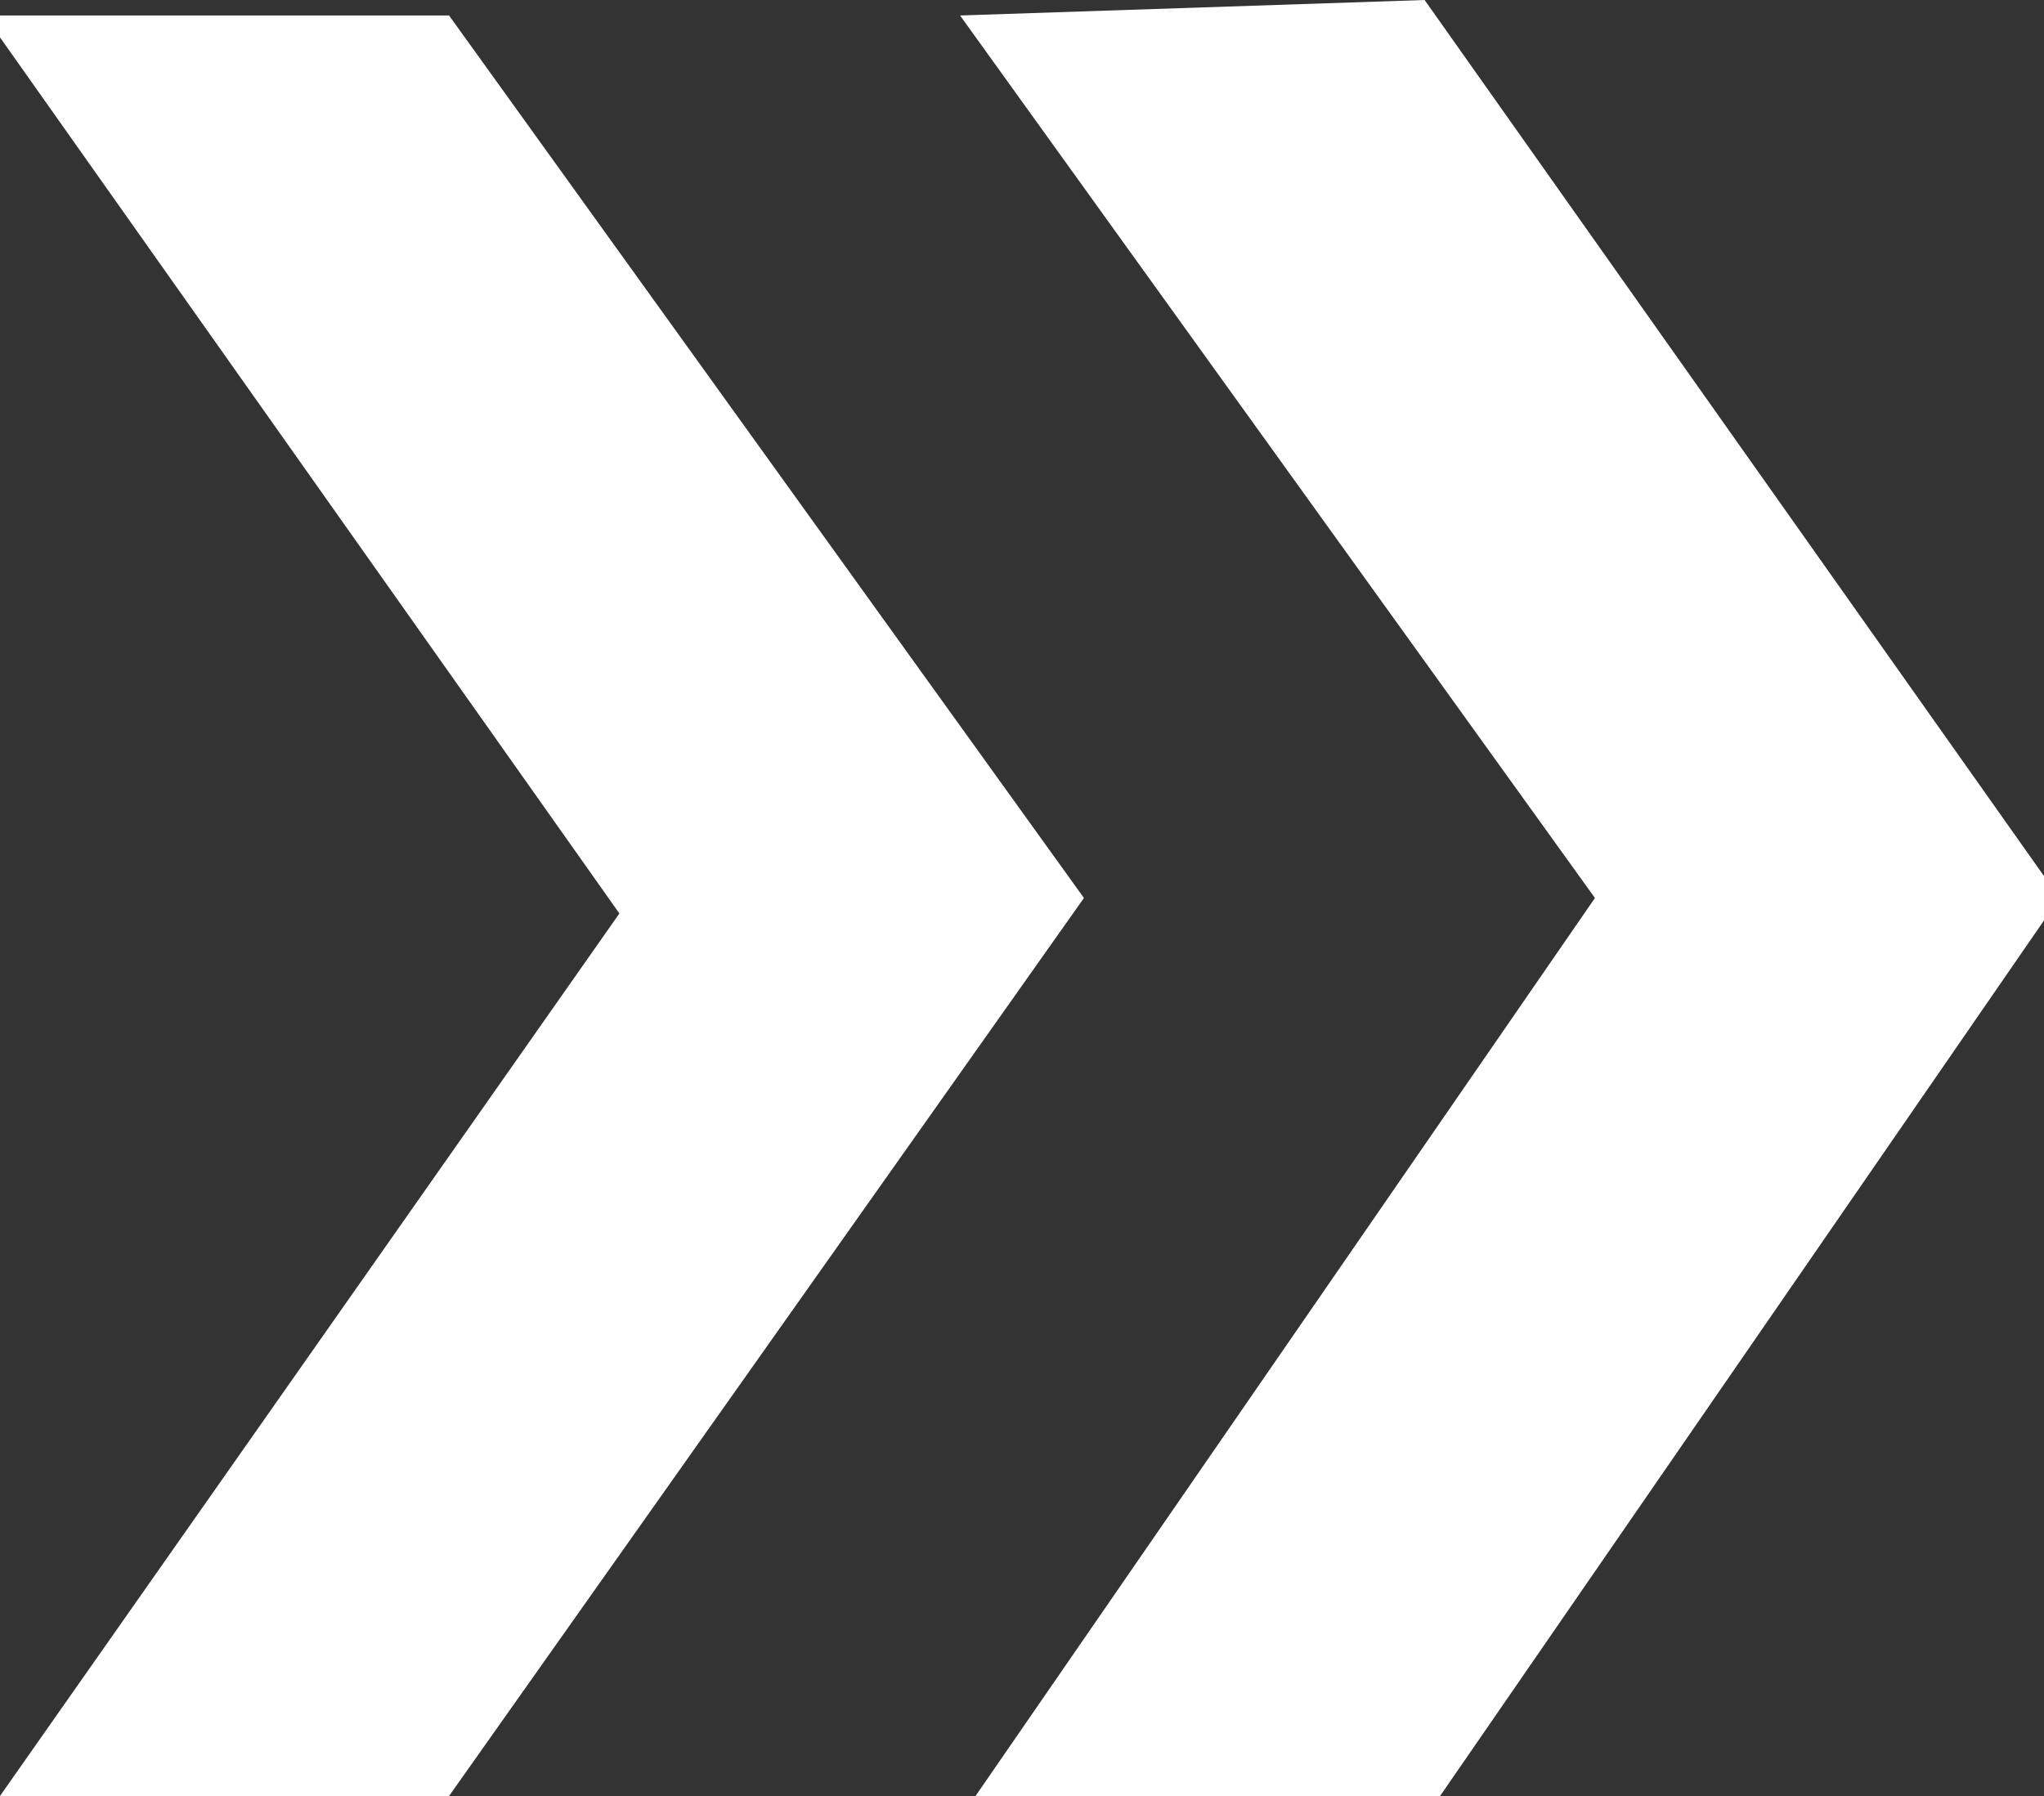
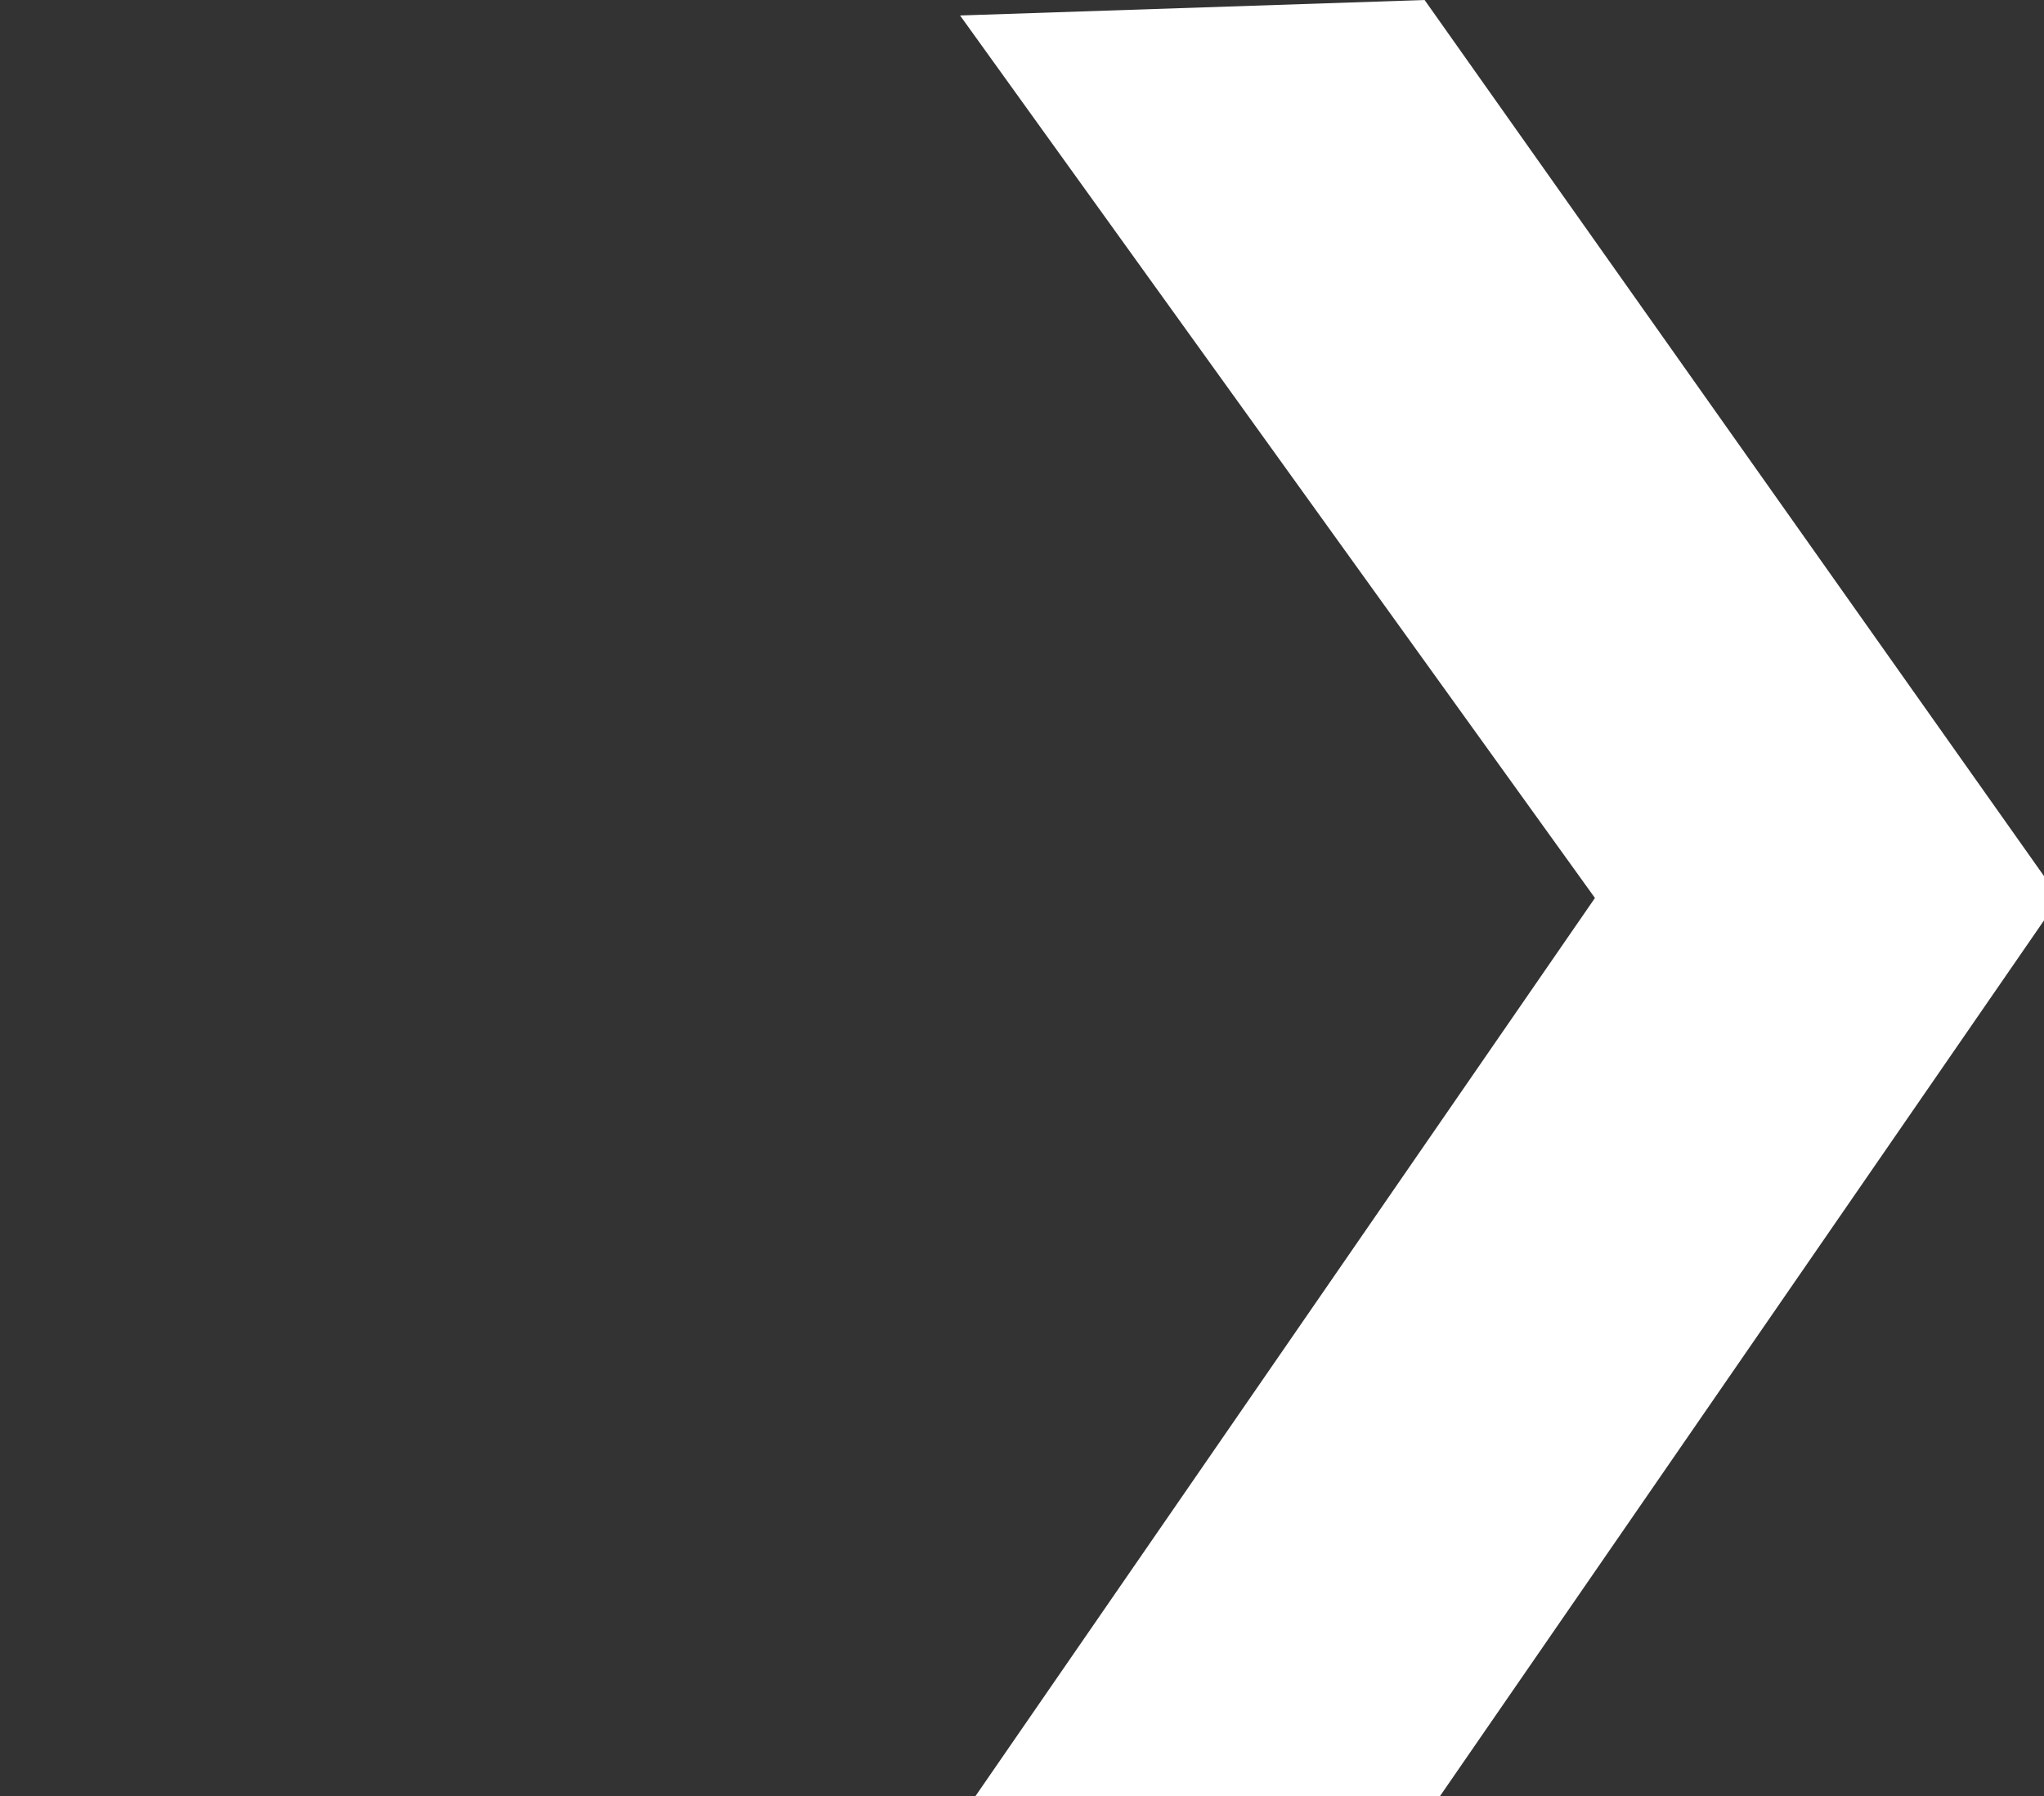
<svg xmlns="http://www.w3.org/2000/svg" version="1.1" x="0px" y="0px" viewBox="0 0 13.2 11.6" style="enable-background:new 0 0 13.2 11.6;" xml:space="preserve">
  <rect x="0" y="0" width="13.2" height="11.6" fill="#333333" stroke="none" />
  <g id="XMLID_94_">
    <g id="XMLID_95_">
-       <polygon id="XMLID_96_" fill="#fff" points="2.9,11.6 0,11.6 4,5.9 -0.1,0.1 2.9,0.1 7,5.8 " />
-     </g>
+       </g>
  </g>
  <polyline id="XMLID_93_" fill="#fff" points="13.3,5.8 9.3,11.6 6.3,11.6 10.3,5.8 6.2,0.1 9.2,0 13.3,5.8 " />
</svg>